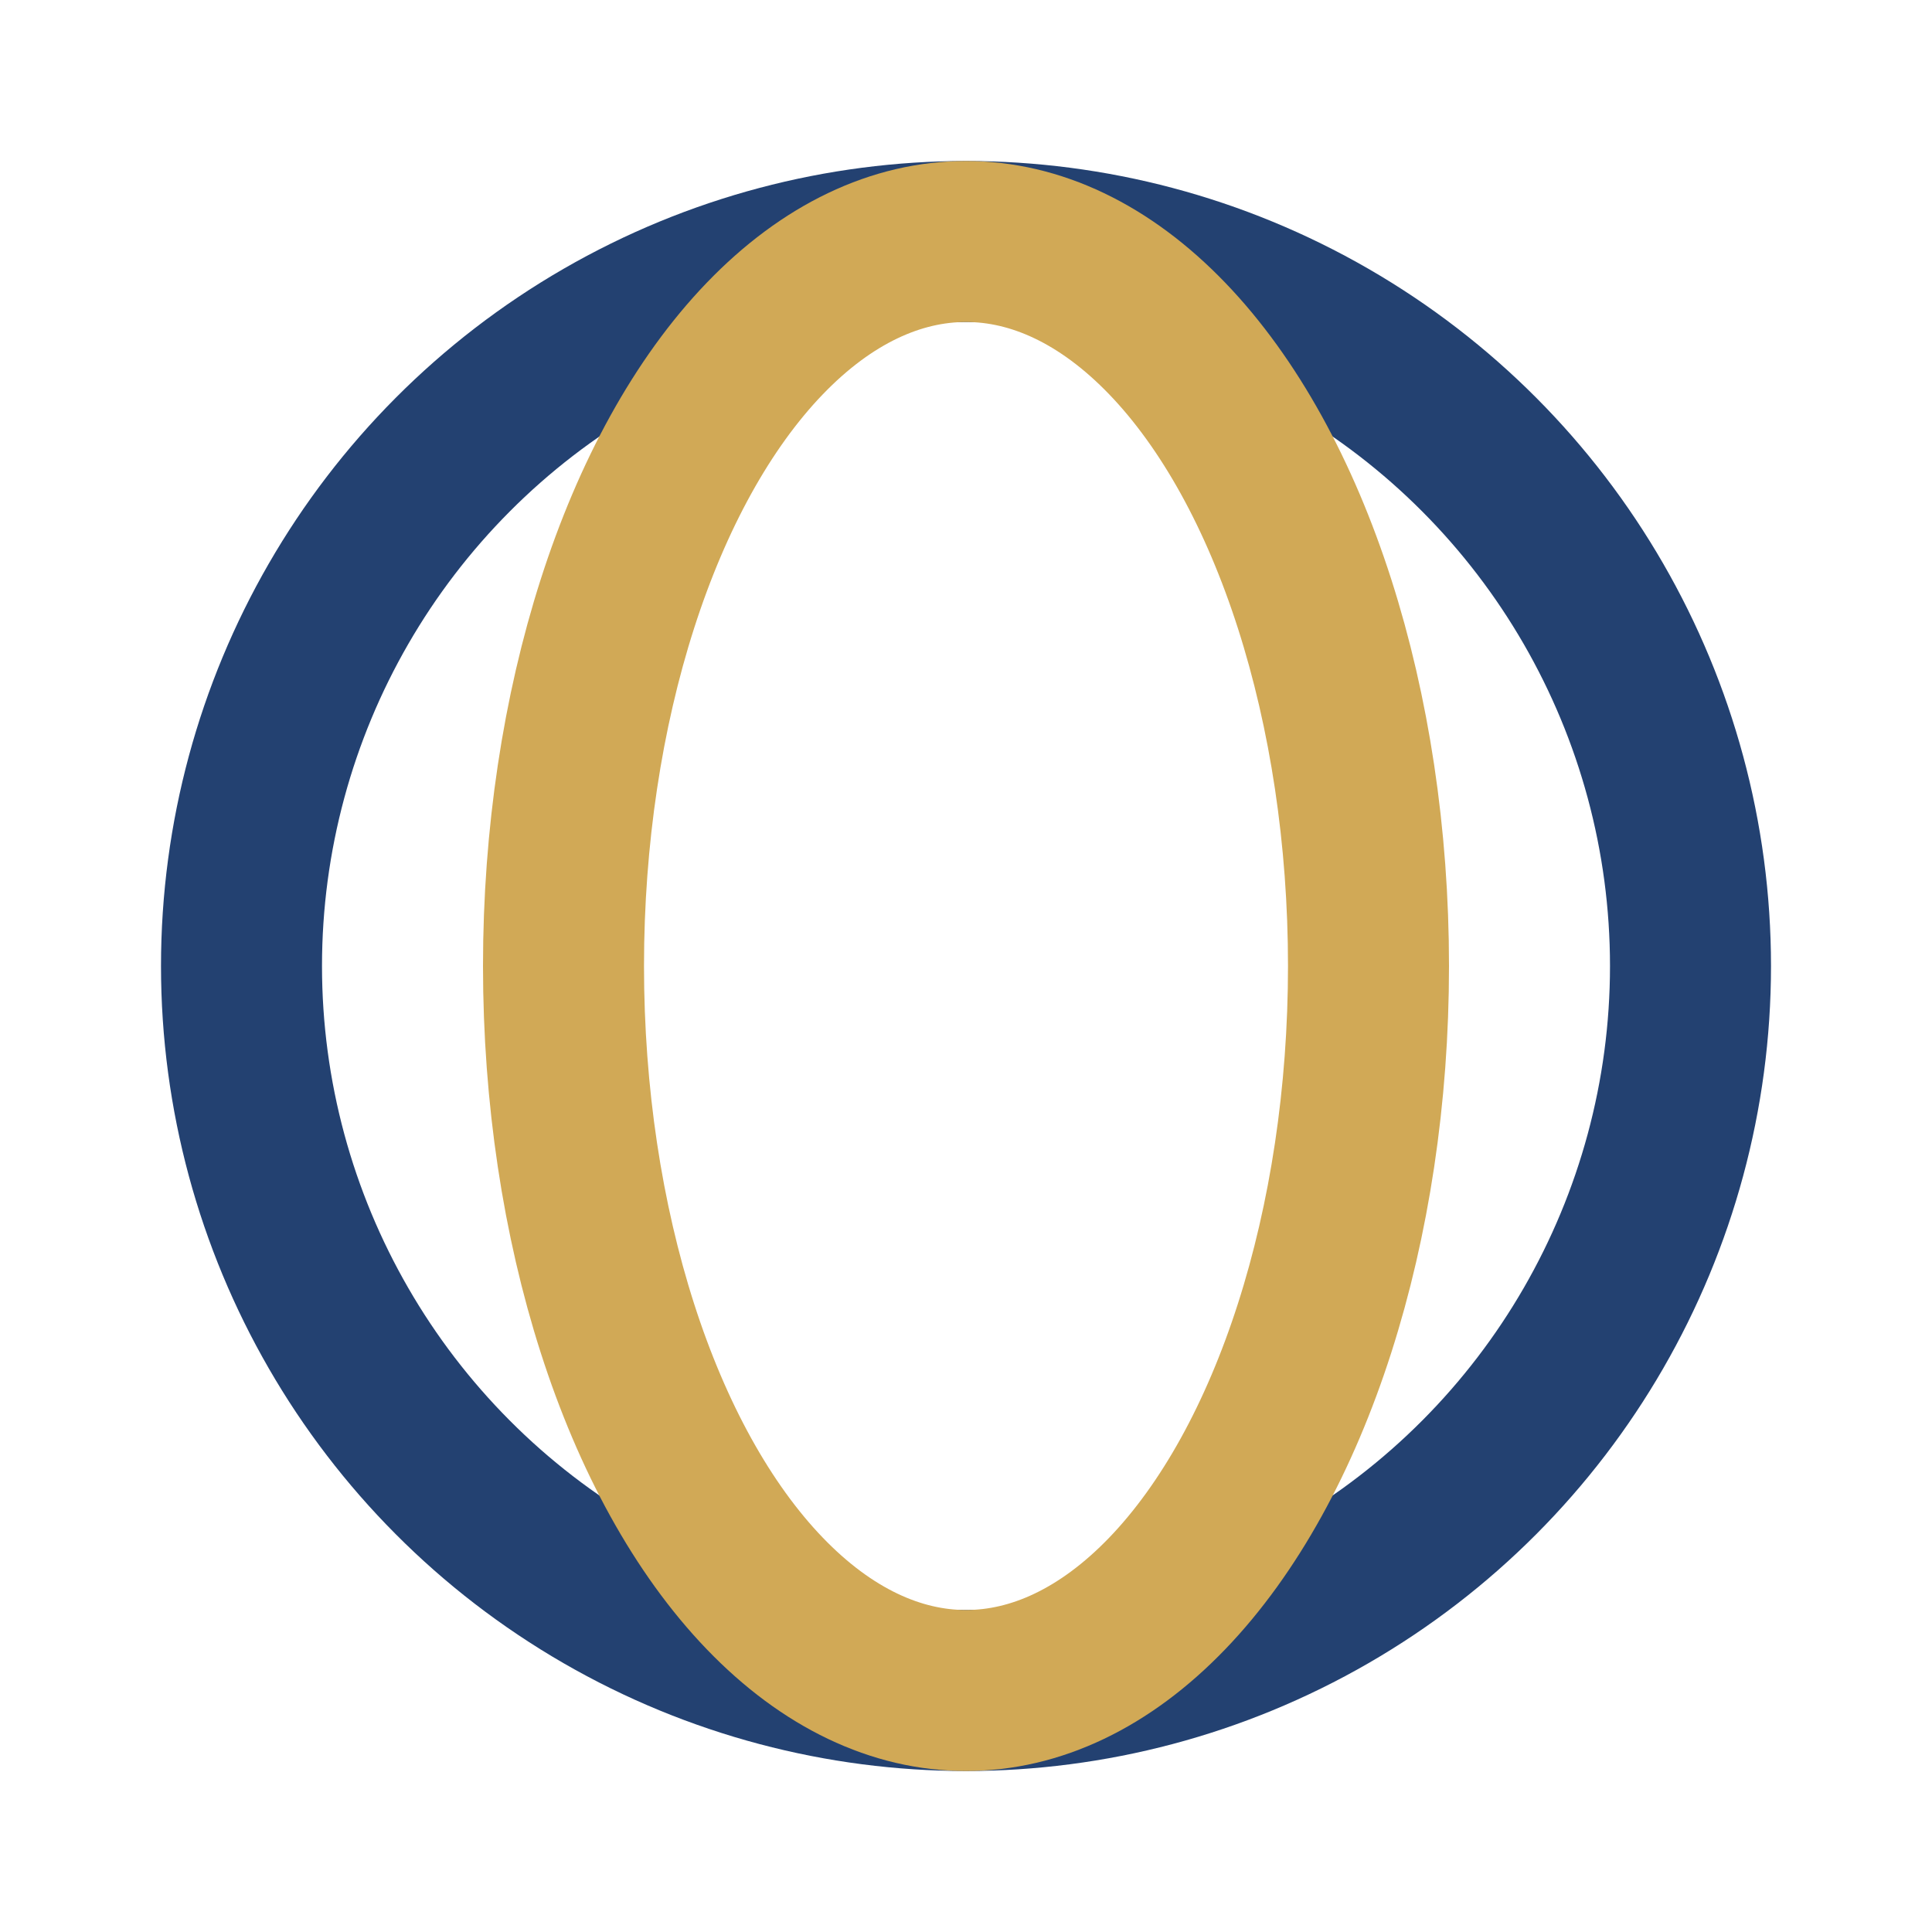
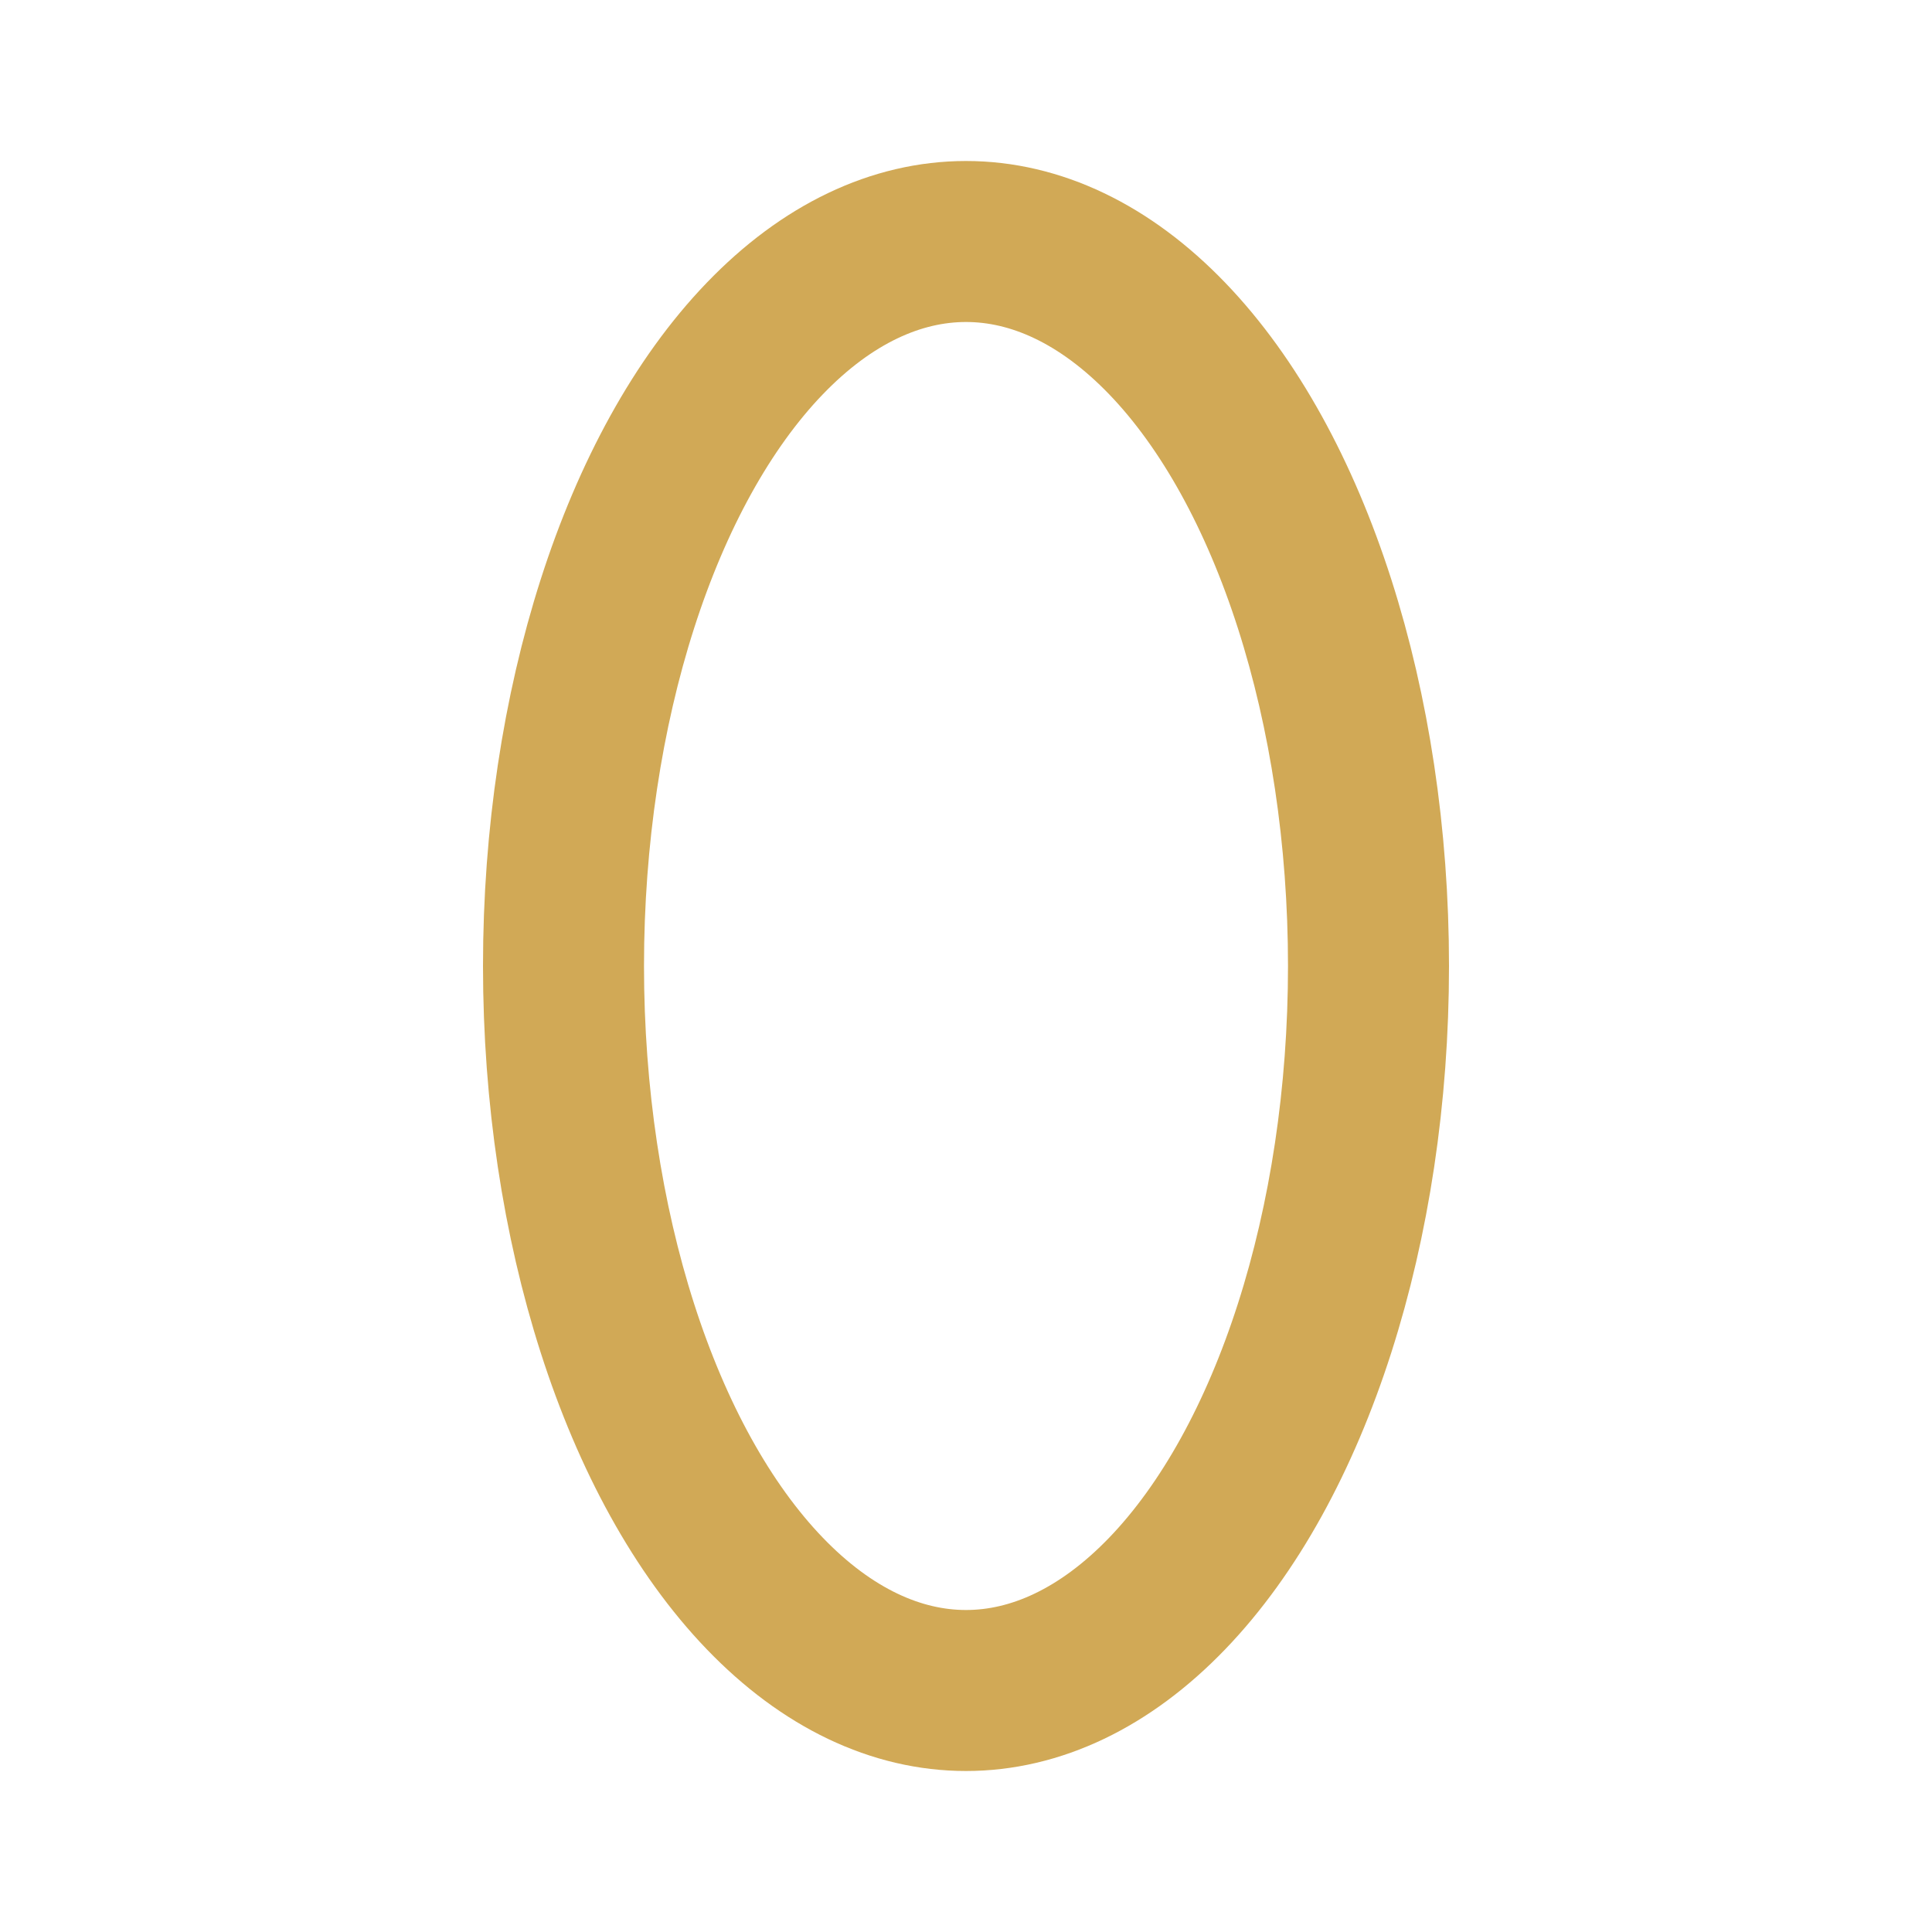
<svg xmlns="http://www.w3.org/2000/svg" width="24" height="24" viewBox="0 0 24 24">
-   <circle cx="12" cy="12" r="9" fill="none" stroke="#234171" stroke-width="2" />
  <ellipse cx="12" cy="12" rx="5" ry="9" fill="none" stroke="#D1A956" stroke-width="2" />
</svg>